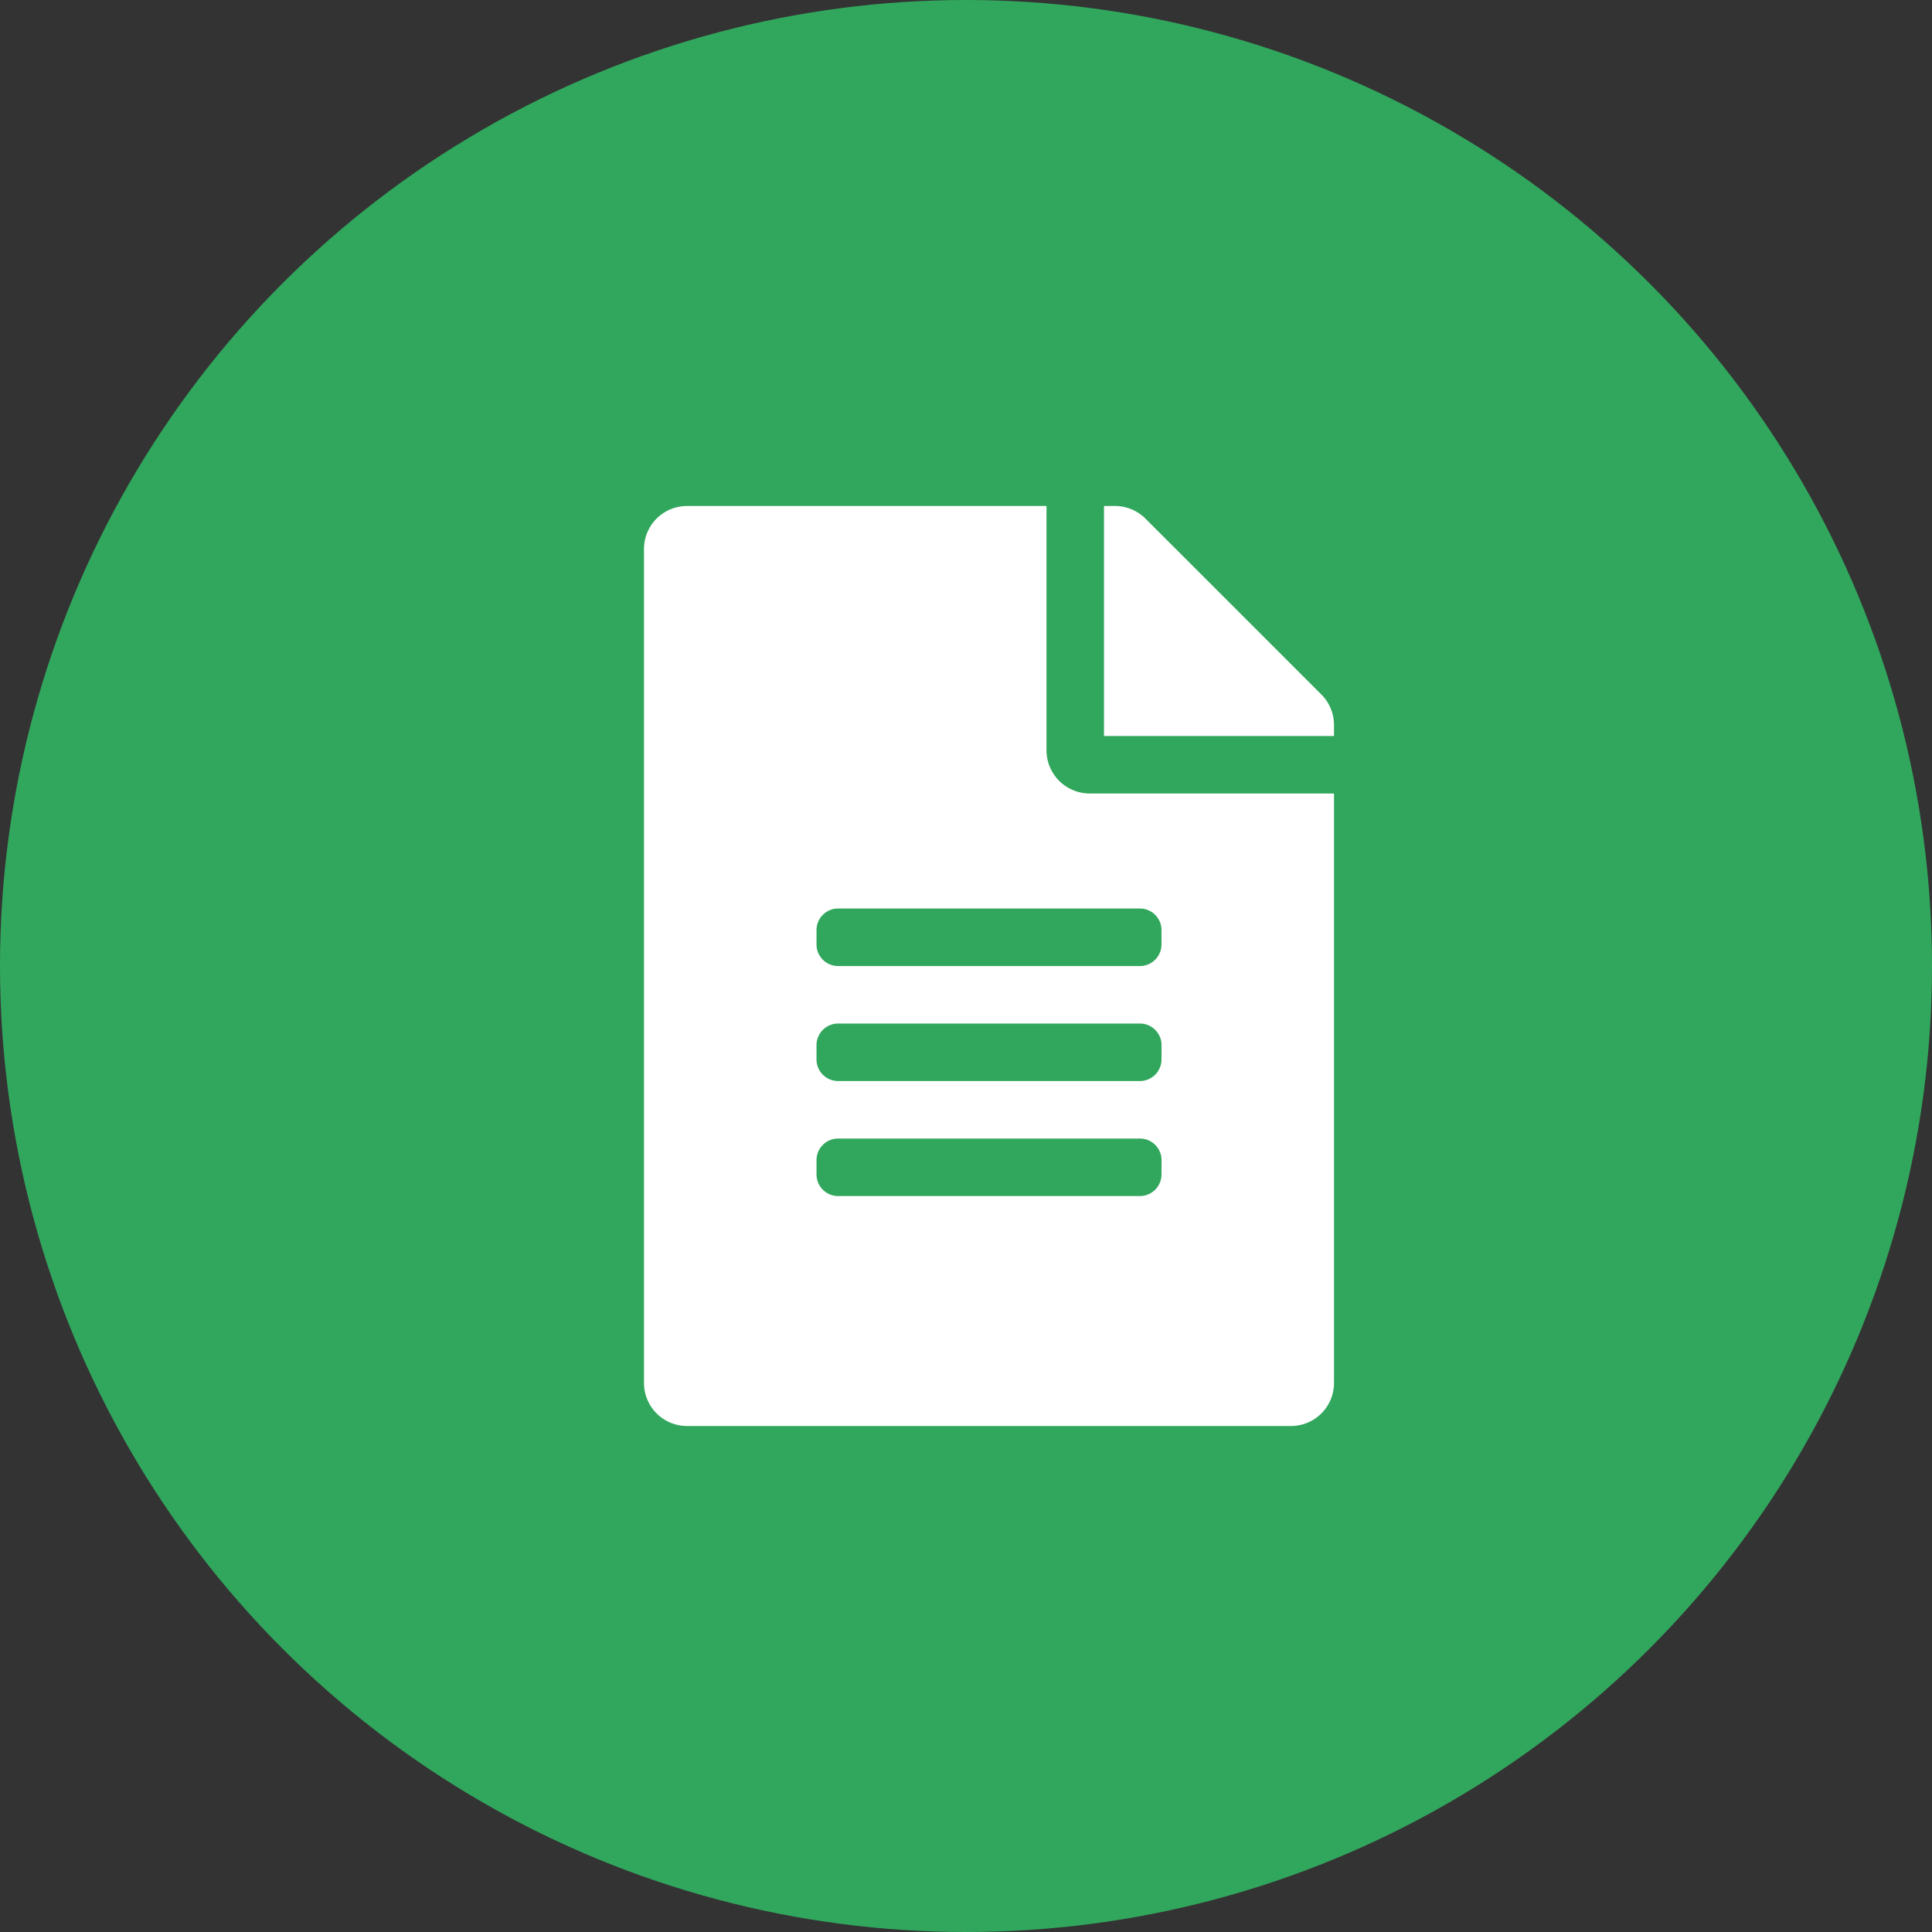
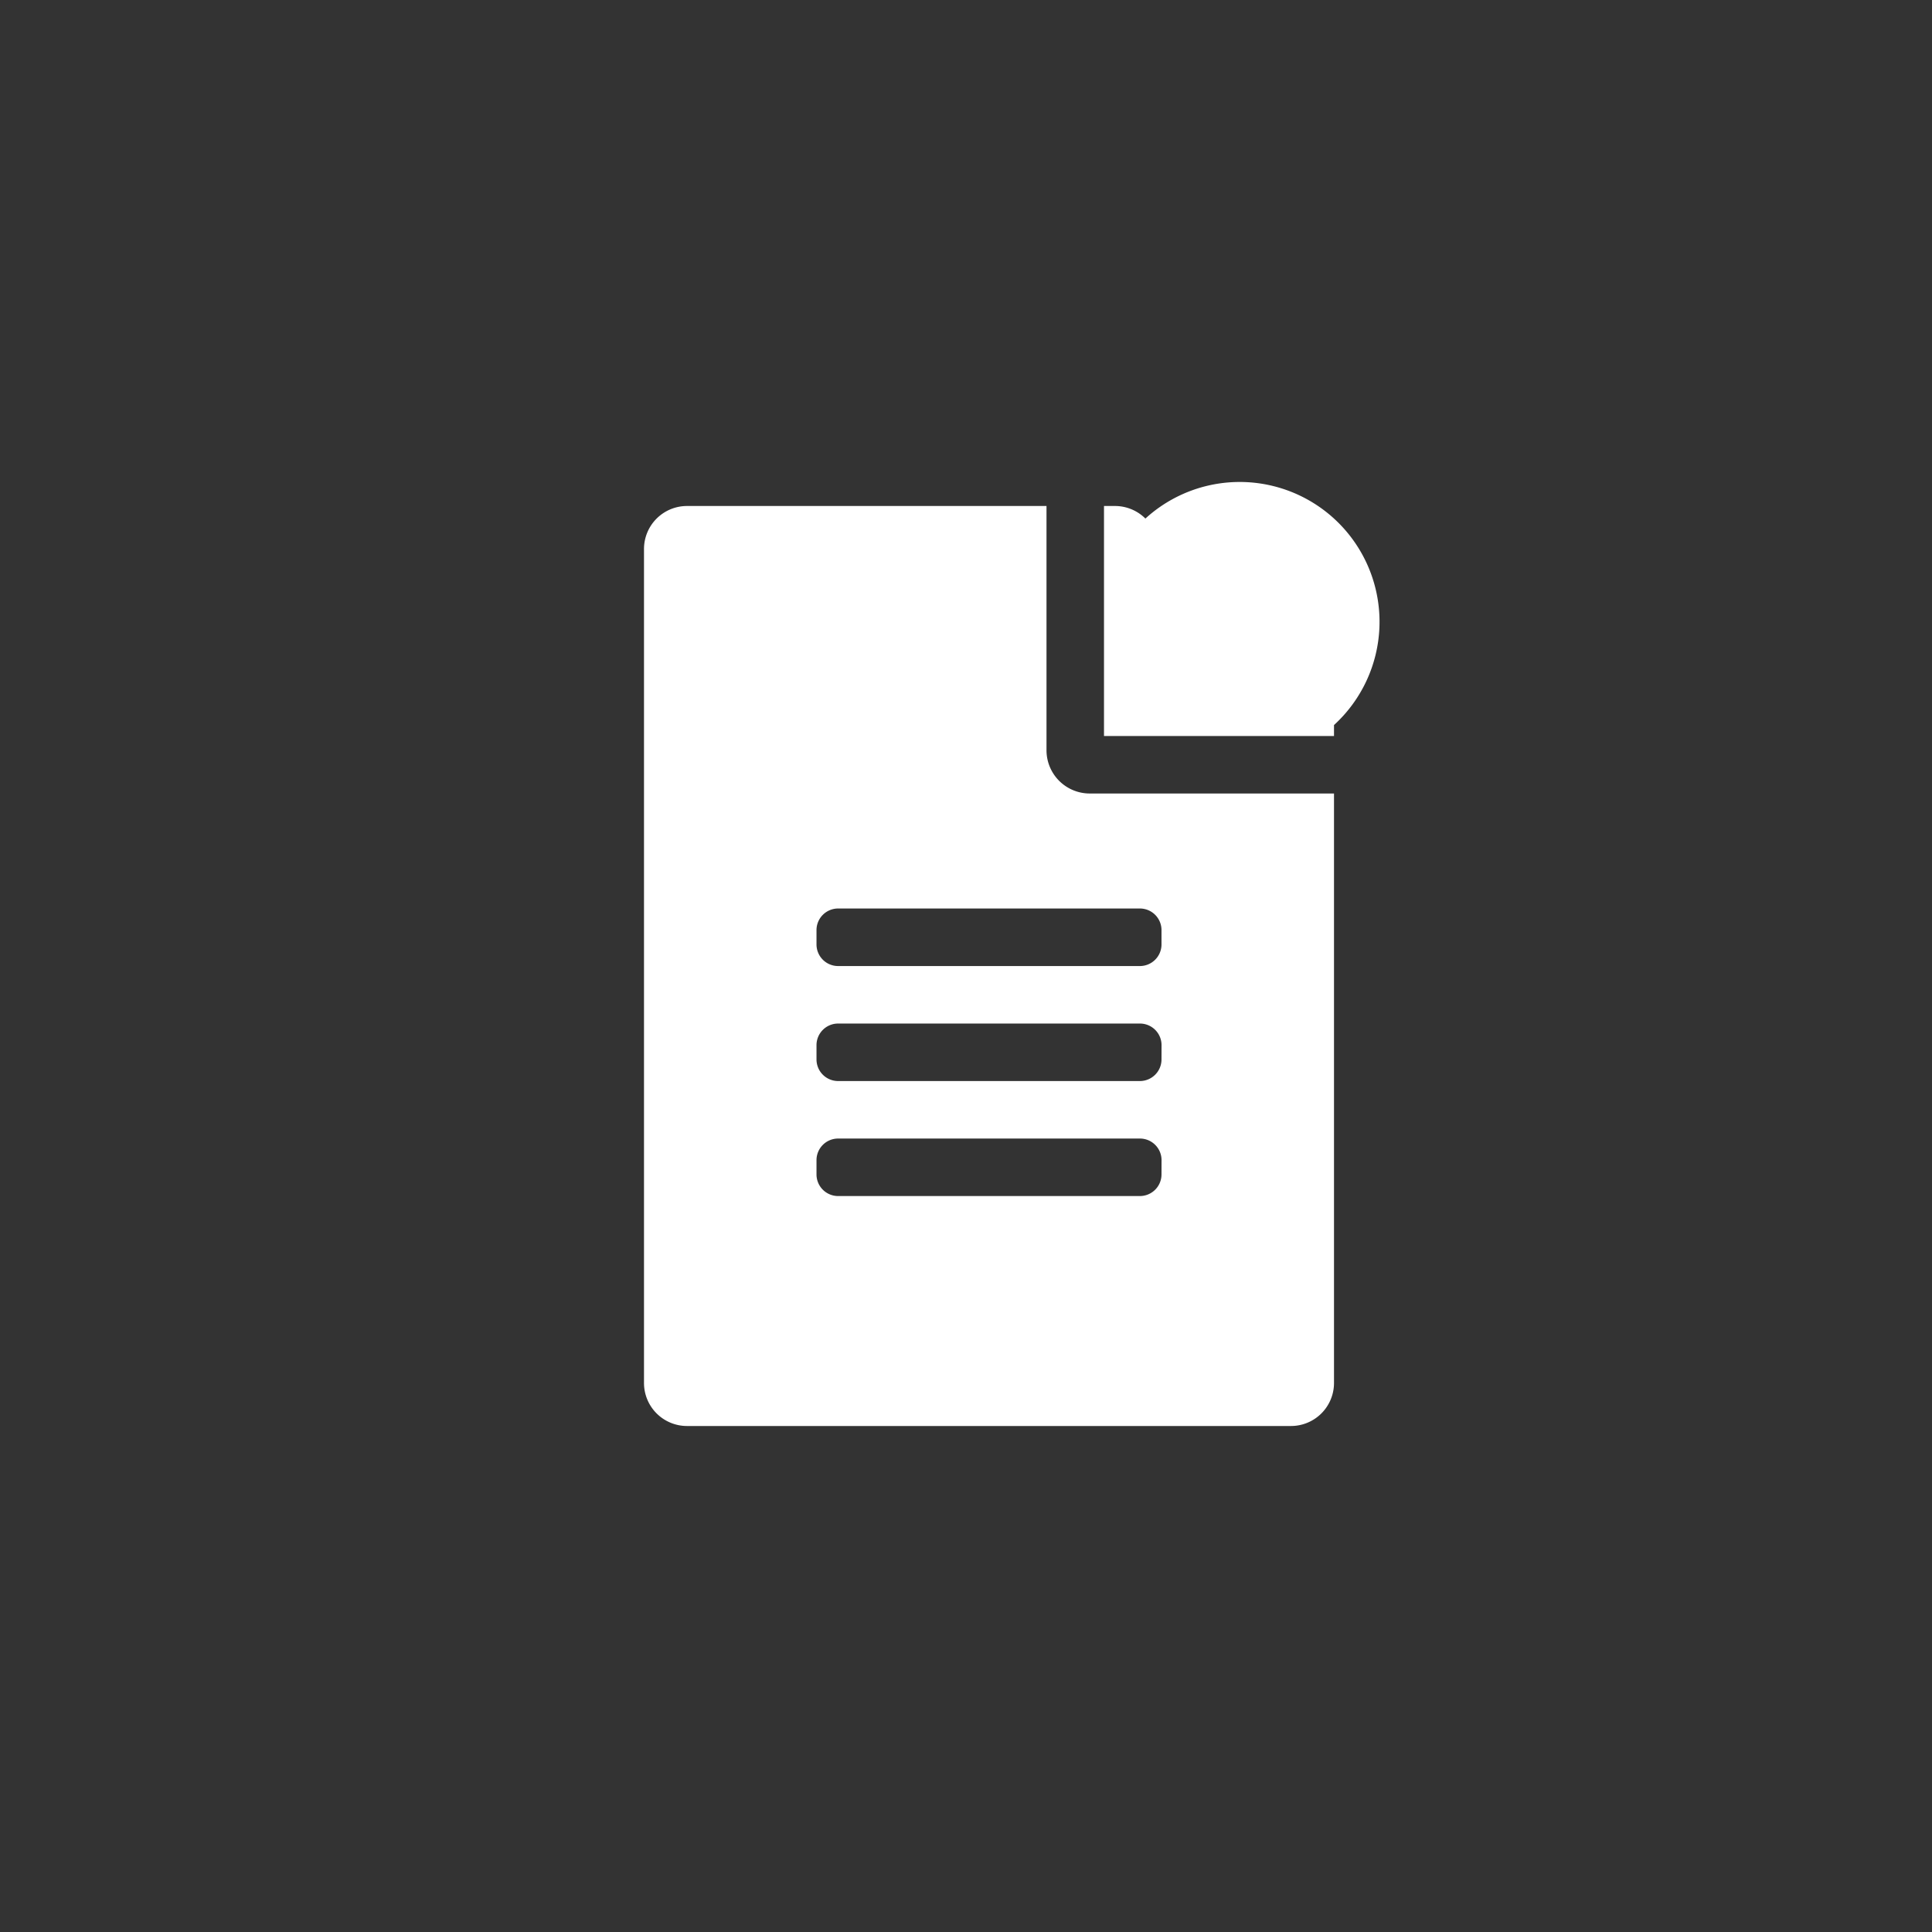
<svg xmlns="http://www.w3.org/2000/svg" width="42" height="42" viewBox="0 0 42 42">
  <rect x="0" y="0" width="42" height="42" fill="#333333" stroke="none" />
  <g id="Materials" transform="translate(-257 -555)">
-     <circle id="Ellipse_164" data-name="Ellipse 164" cx="21" cy="21" r="21" transform="translate(257 555)" fill="#31a75d" />
-     <path id="Icon_awesome-file-alt" data-name="Icon awesome-file-alt" d="M8.75,5.313V0H.938A.935.935,0,0,0,0,.938V19.063A.935.935,0,0,0,.938,20H14.063A.935.935,0,0,0,15,19.063V6.25H9.688A.94.94,0,0,1,8.75,5.313Zm2.5,9.219a.47.47,0,0,1-.469.469H4.219a.47.47,0,0,1-.469-.469v-.312a.47.47,0,0,1,.469-.469h6.563a.47.47,0,0,1,.469.469Zm0-2.5a.47.47,0,0,1-.469.469H4.219a.47.47,0,0,1-.469-.469v-.312a.47.47,0,0,1,.469-.469h6.563a.47.47,0,0,1,.469.469Zm0-2.813v.313a.47.47,0,0,1-.469.469H4.219a.47.47,0,0,1-.469-.469V9.219a.47.47,0,0,1,.469-.469h6.563A.47.47,0,0,1,11.25,9.219ZM15,4.762V5H10V0h.238A.937.937,0,0,1,10.9.273L14.727,4.1A.935.935,0,0,1,15,4.762Z" transform="translate(271 566)" fill="#fff" />
+     <path id="Icon_awesome-file-alt" data-name="Icon awesome-file-alt" d="M8.75,5.313V0H.938A.935.935,0,0,0,0,.938V19.063A.935.935,0,0,0,.938,20H14.063A.935.935,0,0,0,15,19.063V6.25H9.688A.94.94,0,0,1,8.75,5.313Zm2.5,9.219a.47.47,0,0,1-.469.469H4.219a.47.47,0,0,1-.469-.469v-.312a.47.47,0,0,1,.469-.469h6.563a.47.47,0,0,1,.469.469Zm0-2.5a.47.47,0,0,1-.469.469H4.219a.47.47,0,0,1-.469-.469v-.312a.47.47,0,0,1,.469-.469h6.563a.47.47,0,0,1,.469.469Zm0-2.813v.313a.47.47,0,0,1-.469.469H4.219a.47.47,0,0,1-.469-.469V9.219a.47.47,0,0,1,.469-.469h6.563A.47.47,0,0,1,11.25,9.219ZM15,4.762V5H10V0h.238A.937.937,0,0,1,10.9.273A.935.935,0,0,1,15,4.762Z" transform="translate(271 566)" fill="#fff" />
  </g>
</svg>